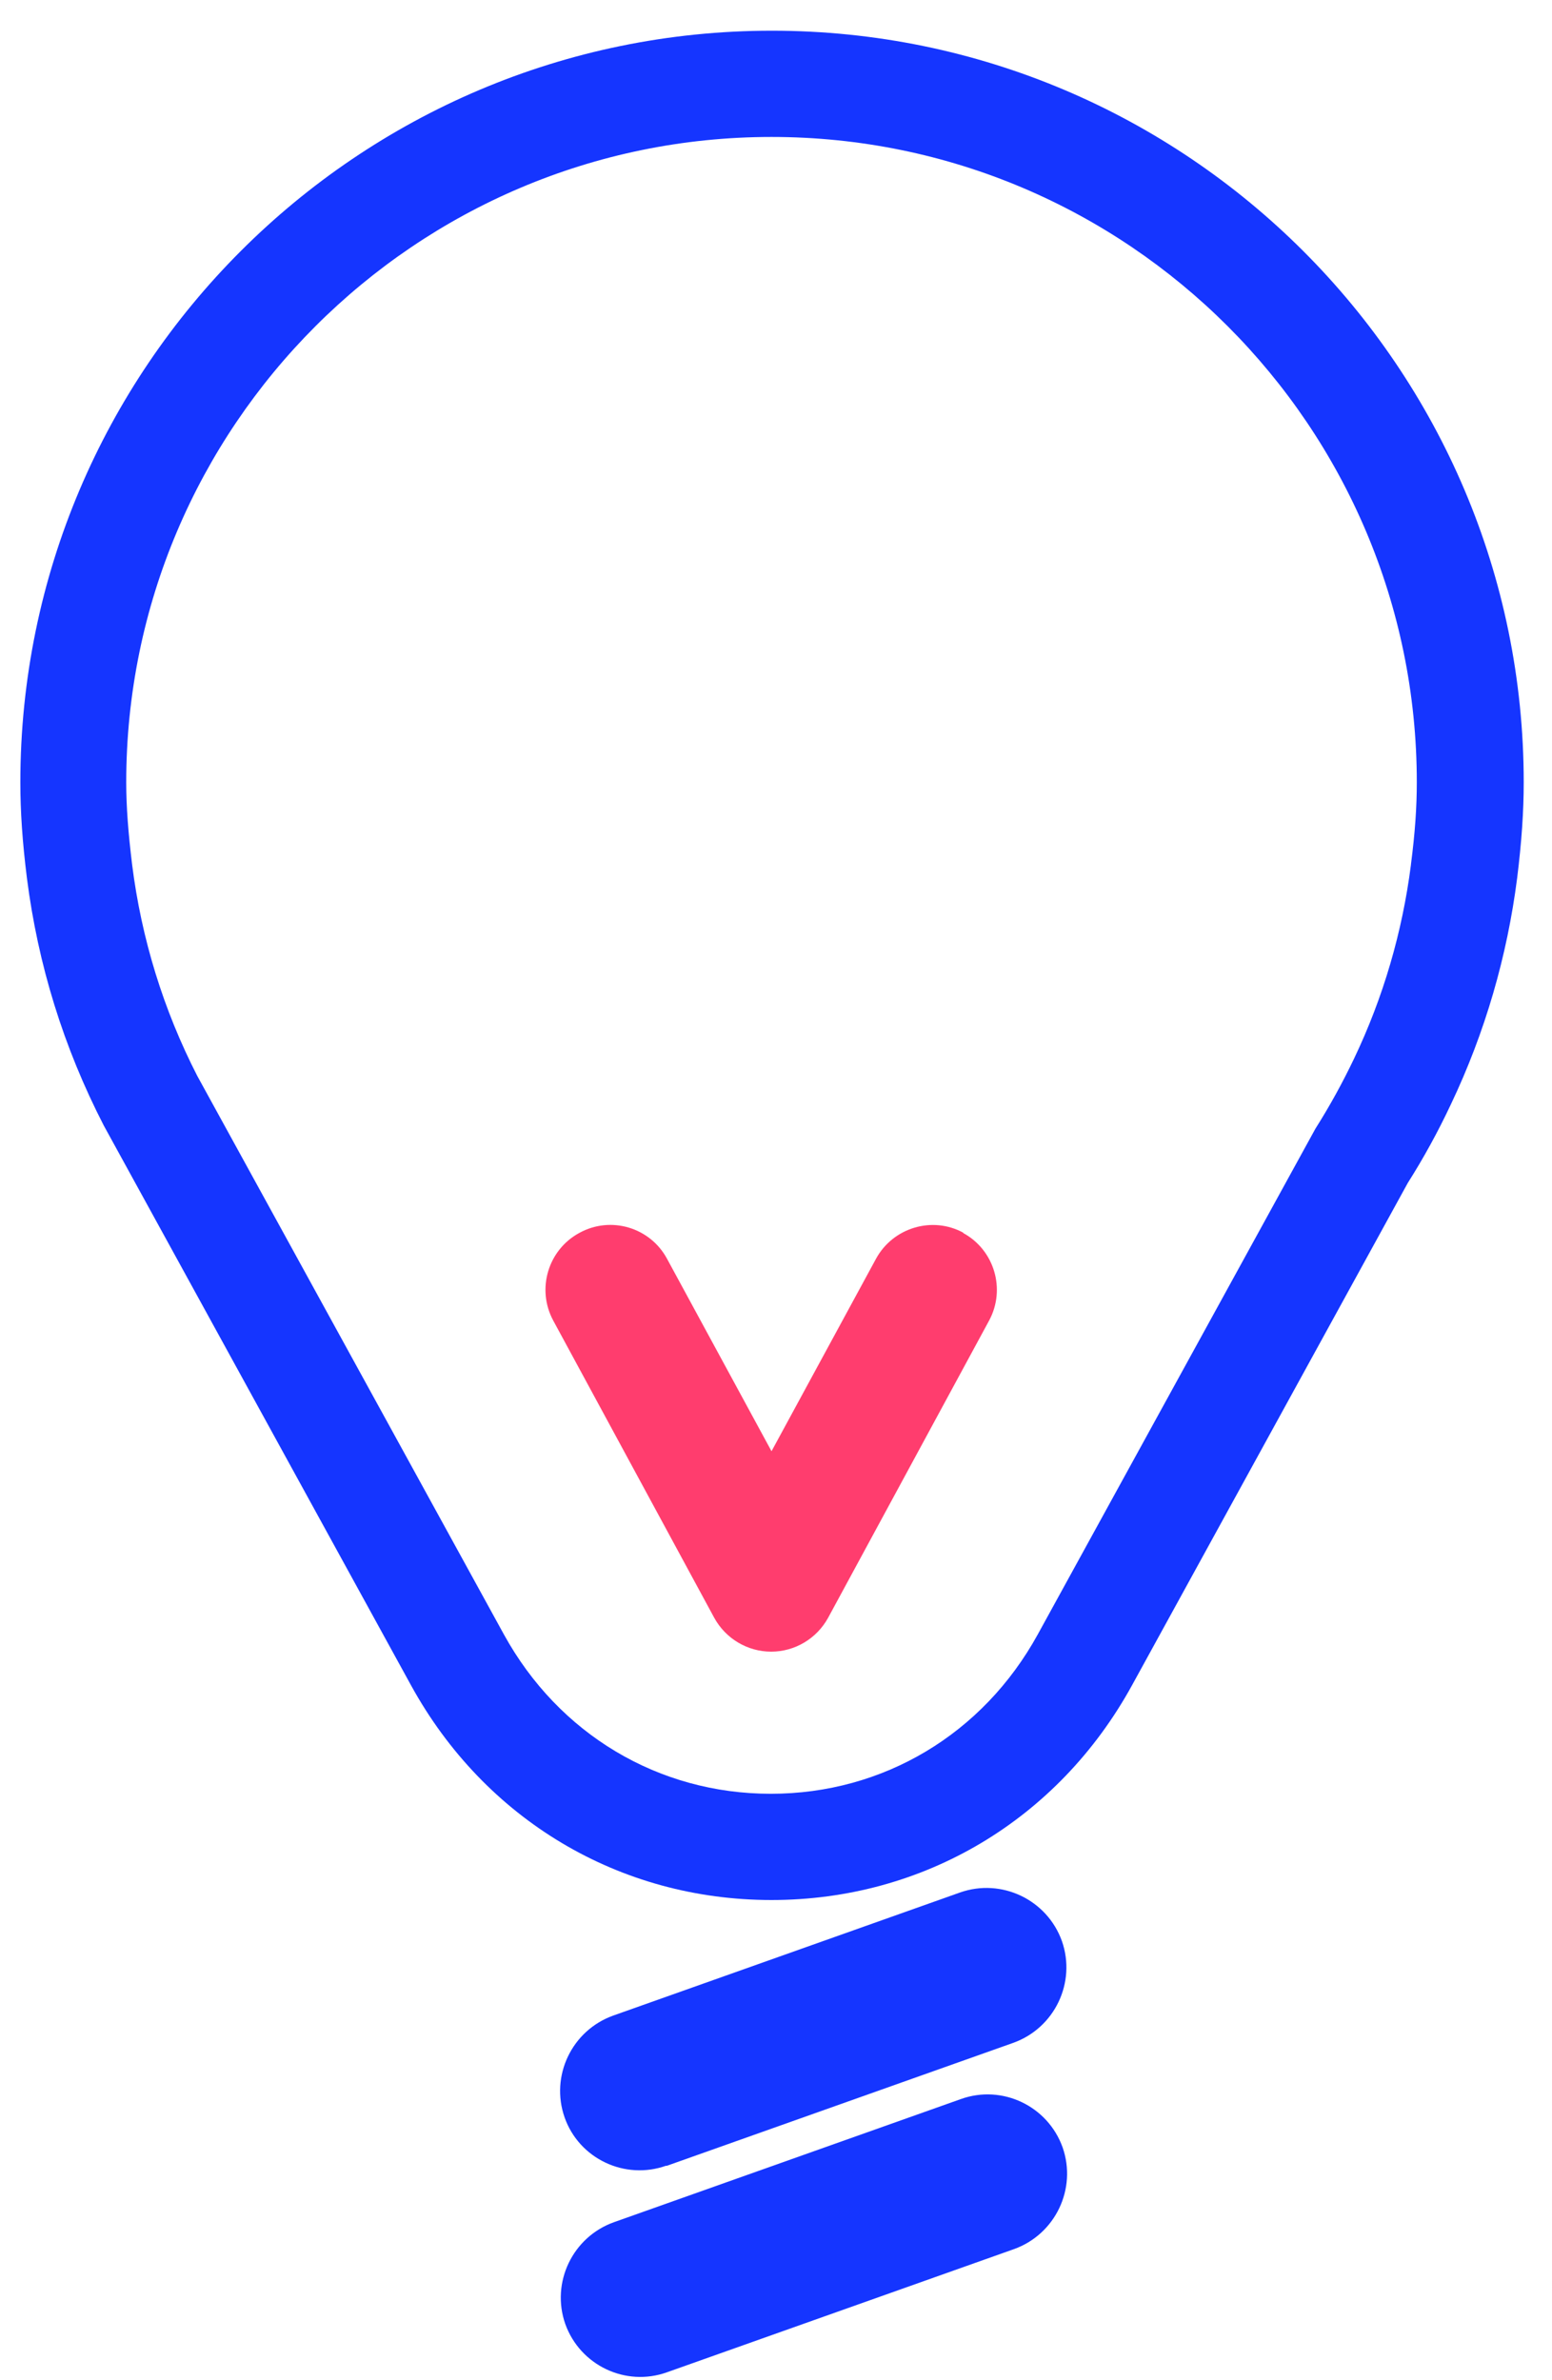
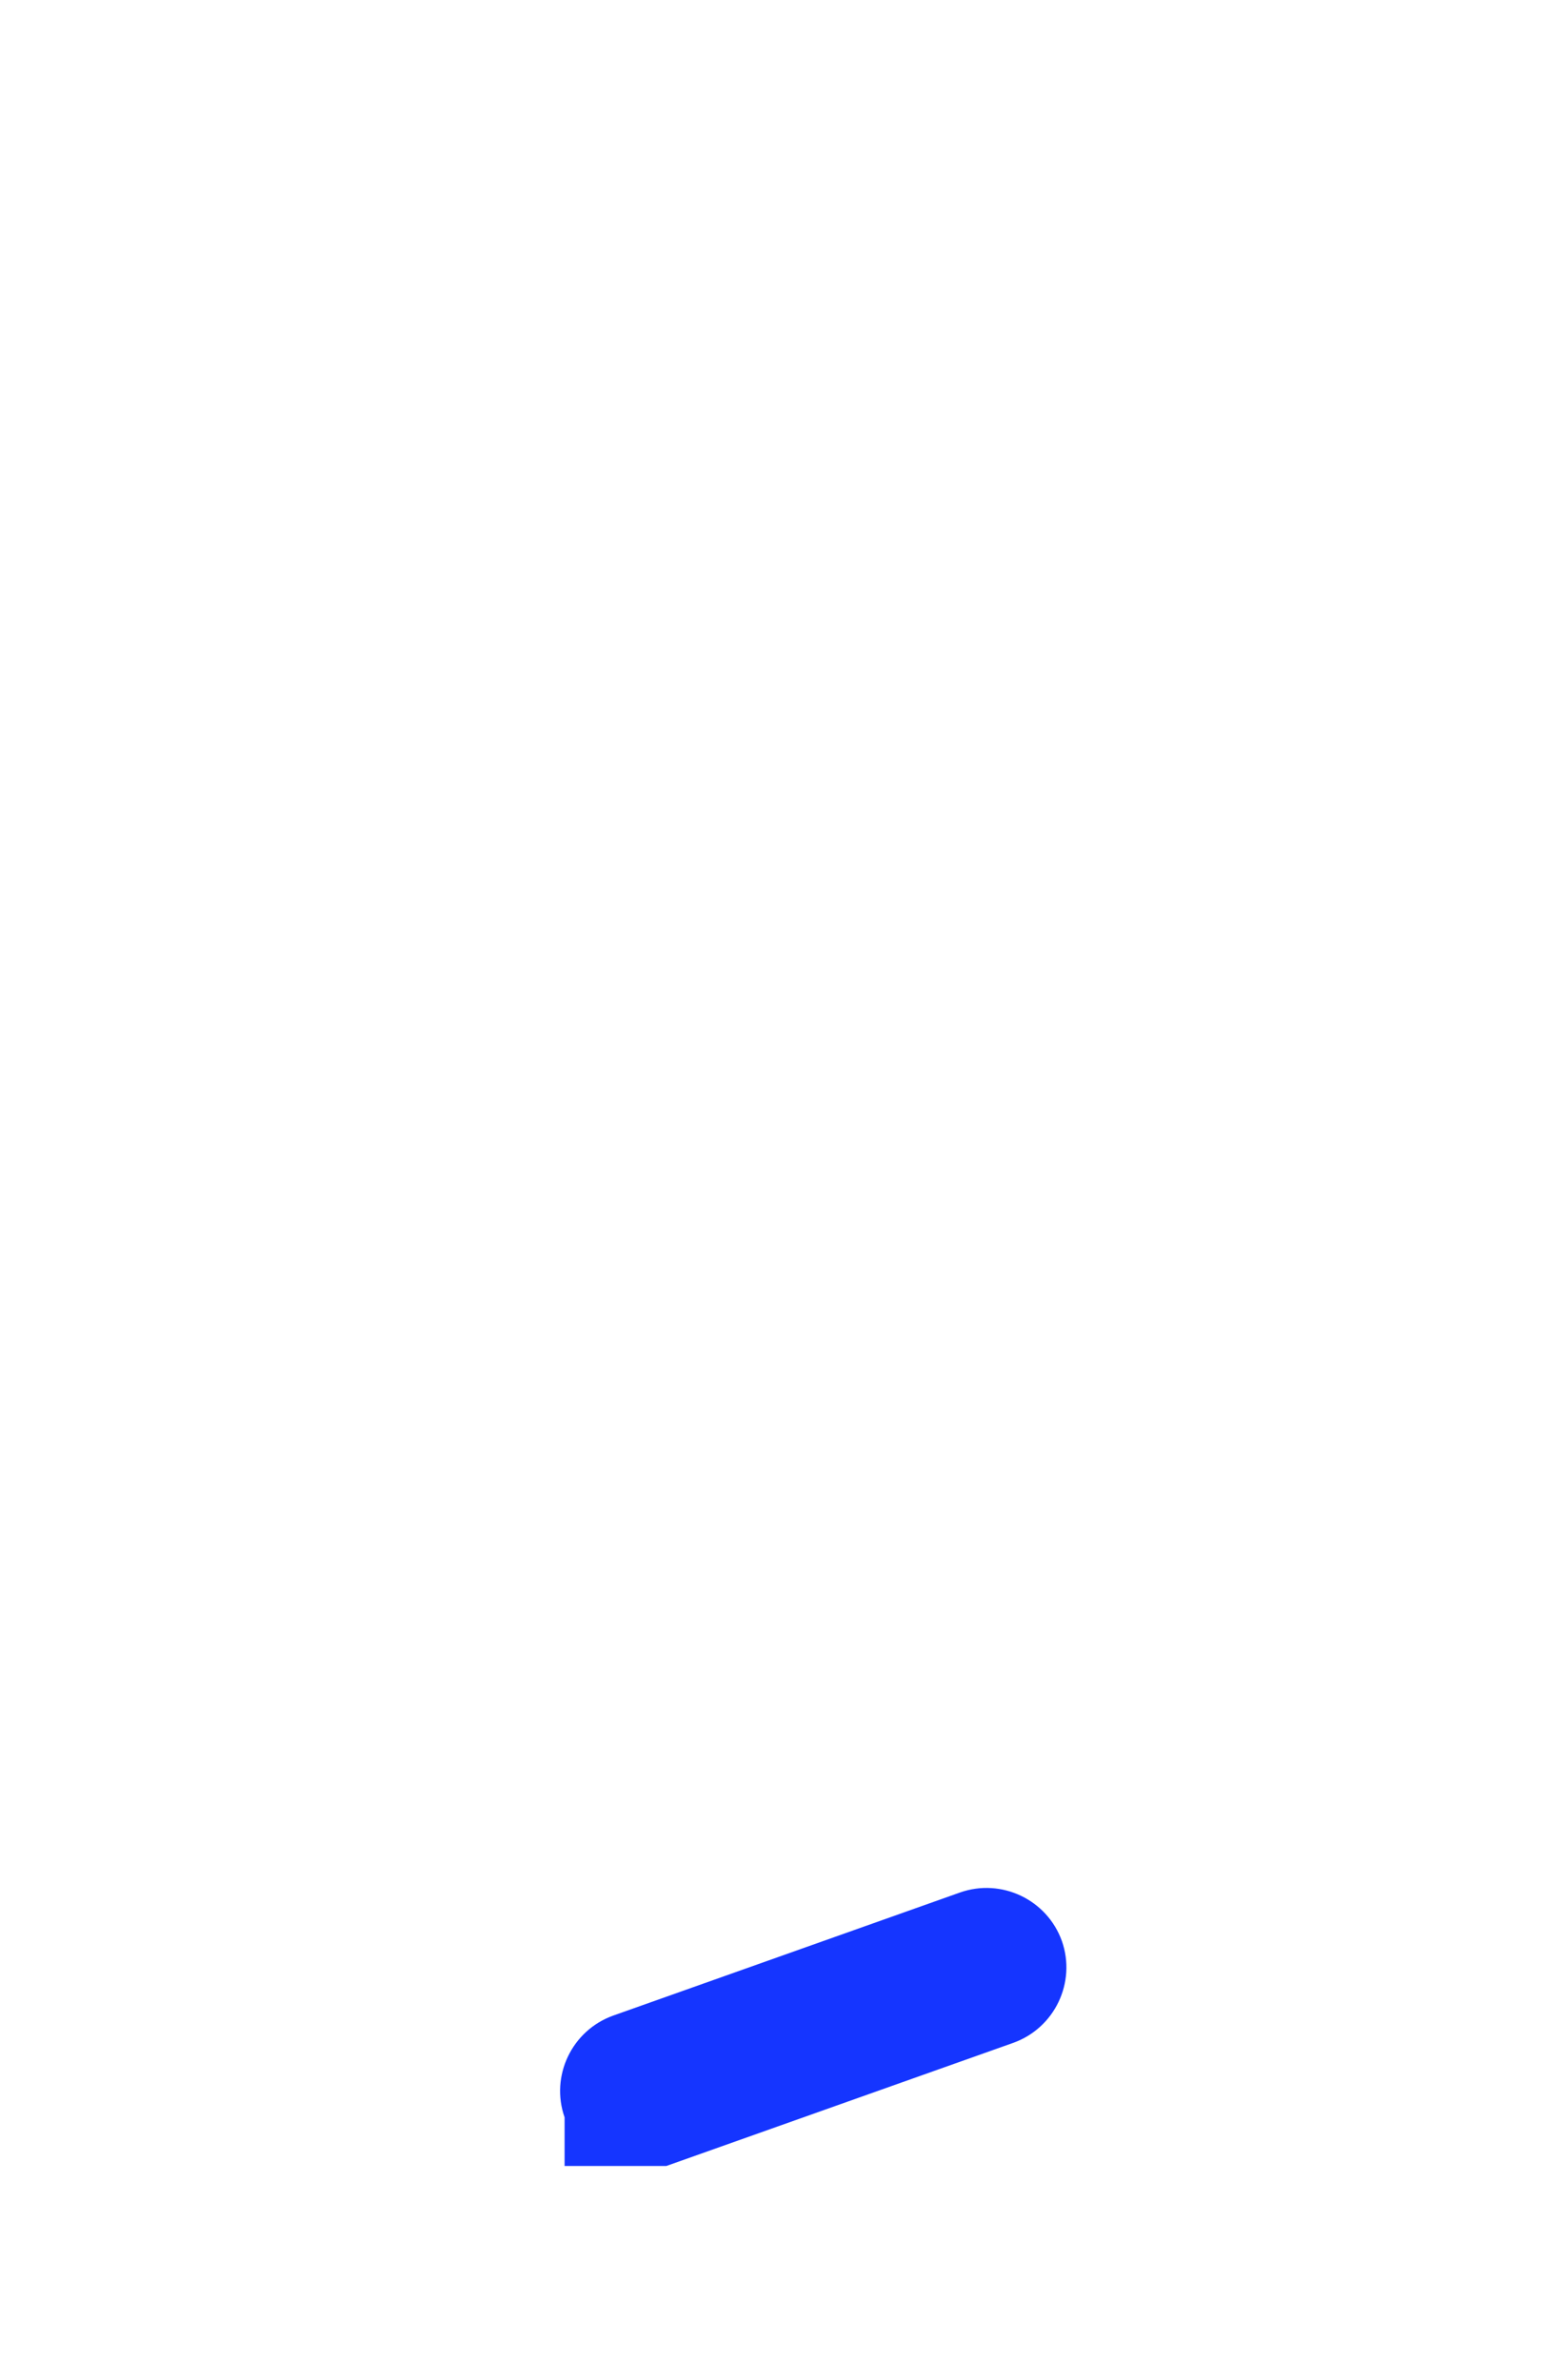
<svg xmlns="http://www.w3.org/2000/svg" width="45" height="69" viewBox="0 0 45 69" fill="none">
-   <path d="M22.38 0.89C10.36 0.89 0.59 10.67 0.59 22.68C0.59 23.53 0.65 24.41 0.78 25.45C1.1 27.96 1.84 30.36 3.01 32.63L11.92 48.86C14.06 52.75 17.96 55.08 22.37 55.08C26.78 55.08 30.68 52.75 32.82 48.86L40.82 34.29C41.27 33.58 41.69 32.82 42.07 32.01C43.06 29.93 43.7 27.72 43.99 25.45C44.12 24.4 44.18 23.52 44.18 22.68C44.18 10.66 34.4 0.89 22.38 0.89ZM40.91 25.07C40.66 27.02 40.11 28.91 39.26 30.69C38.93 31.38 38.57 32.04 38.14 32.72L30.09 47.38C28.5 50.27 25.61 52 22.35 52C19.09 52 16.2 50.27 14.61 47.38L5.72 31.19C4.74 29.28 4.1 27.21 3.83 25.06C3.72 24.15 3.66 23.4 3.66 22.68C3.66 12.37 12.05 3.97 22.37 3.97C32.69 3.97 41.08 12.36 41.08 22.68C41.08 23.39 41.03 24.14 40.91 25.06V25.07Z" fill="#1535FF" />
-   <path d="M30.81 62.25C30.38 61.05 29.06 60.42 27.86 60.85L17.8 64.42C16.6 64.85 15.97 66.17 16.39 67.37C16.82 68.57 18.14 69.2 19.34 68.77L29.4 65.2C30.6 64.77 31.23 63.45 30.81 62.25Z" fill="#1535FF" />
-   <path d="M19.32 62.79L29.38 59.22C30.58 58.79 31.21 57.47 30.79 56.27C30.36 55.07 29.04 54.44 27.84 54.86L17.78 58.43C16.58 58.86 15.95 60.18 16.37 61.38C16.79 62.58 18.12 63.21 19.32 62.78V62.79Z" fill="#1535FF" />
-   <path d="M27.94 35.74C27.03 35.24 25.89 35.59 25.4 36.49L22.37 42.07L19.34 36.49C18.85 35.58 17.71 35.24 16.8 35.74C15.89 36.23 15.55 37.37 16.04 38.28L20.71 46.9C21.04 47.5 21.67 47.88 22.36 47.88C23.05 47.88 23.68 47.5 24.01 46.9L28.68 38.28C29.17 37.37 28.83 36.23 27.92 35.74H27.94Z" fill="#FF3D6E" />
+   <path d="M19.32 62.79L29.38 59.22C30.58 58.79 31.21 57.47 30.79 56.27C30.36 55.07 29.04 54.44 27.84 54.86L17.78 58.43C16.58 58.86 15.95 60.18 16.37 61.38V62.79Z" fill="#1535FF" />
</svg>